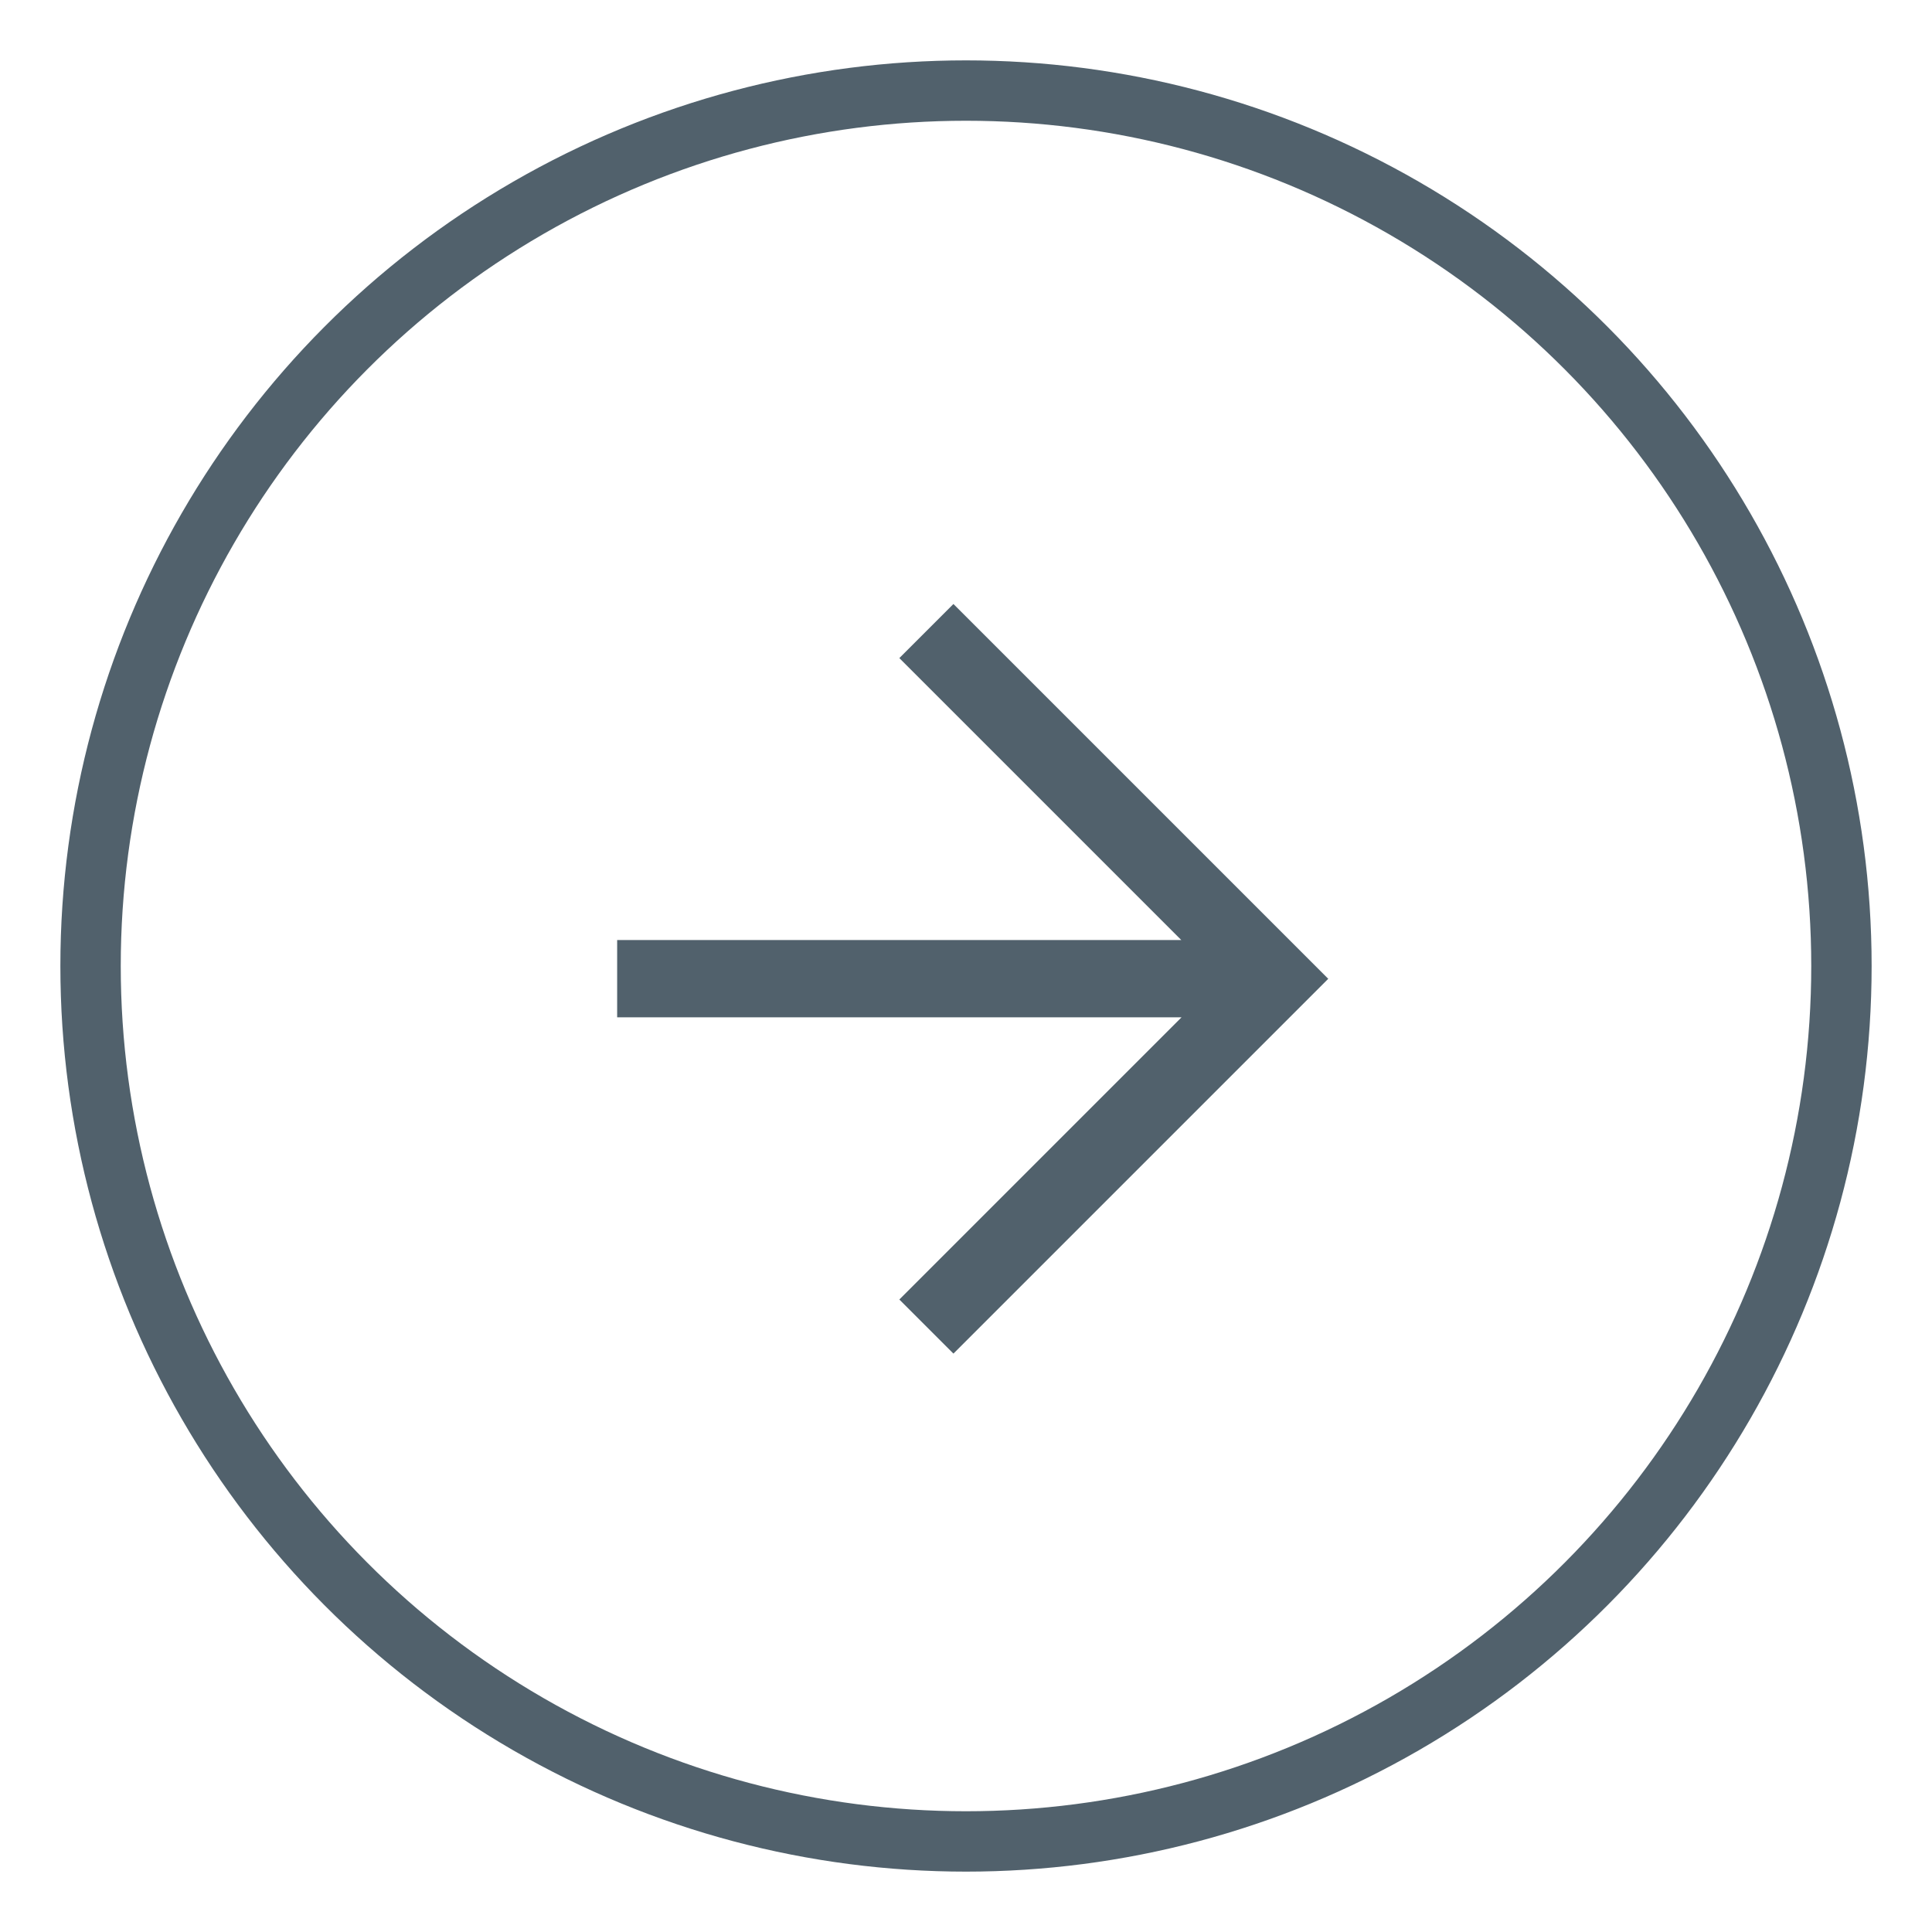
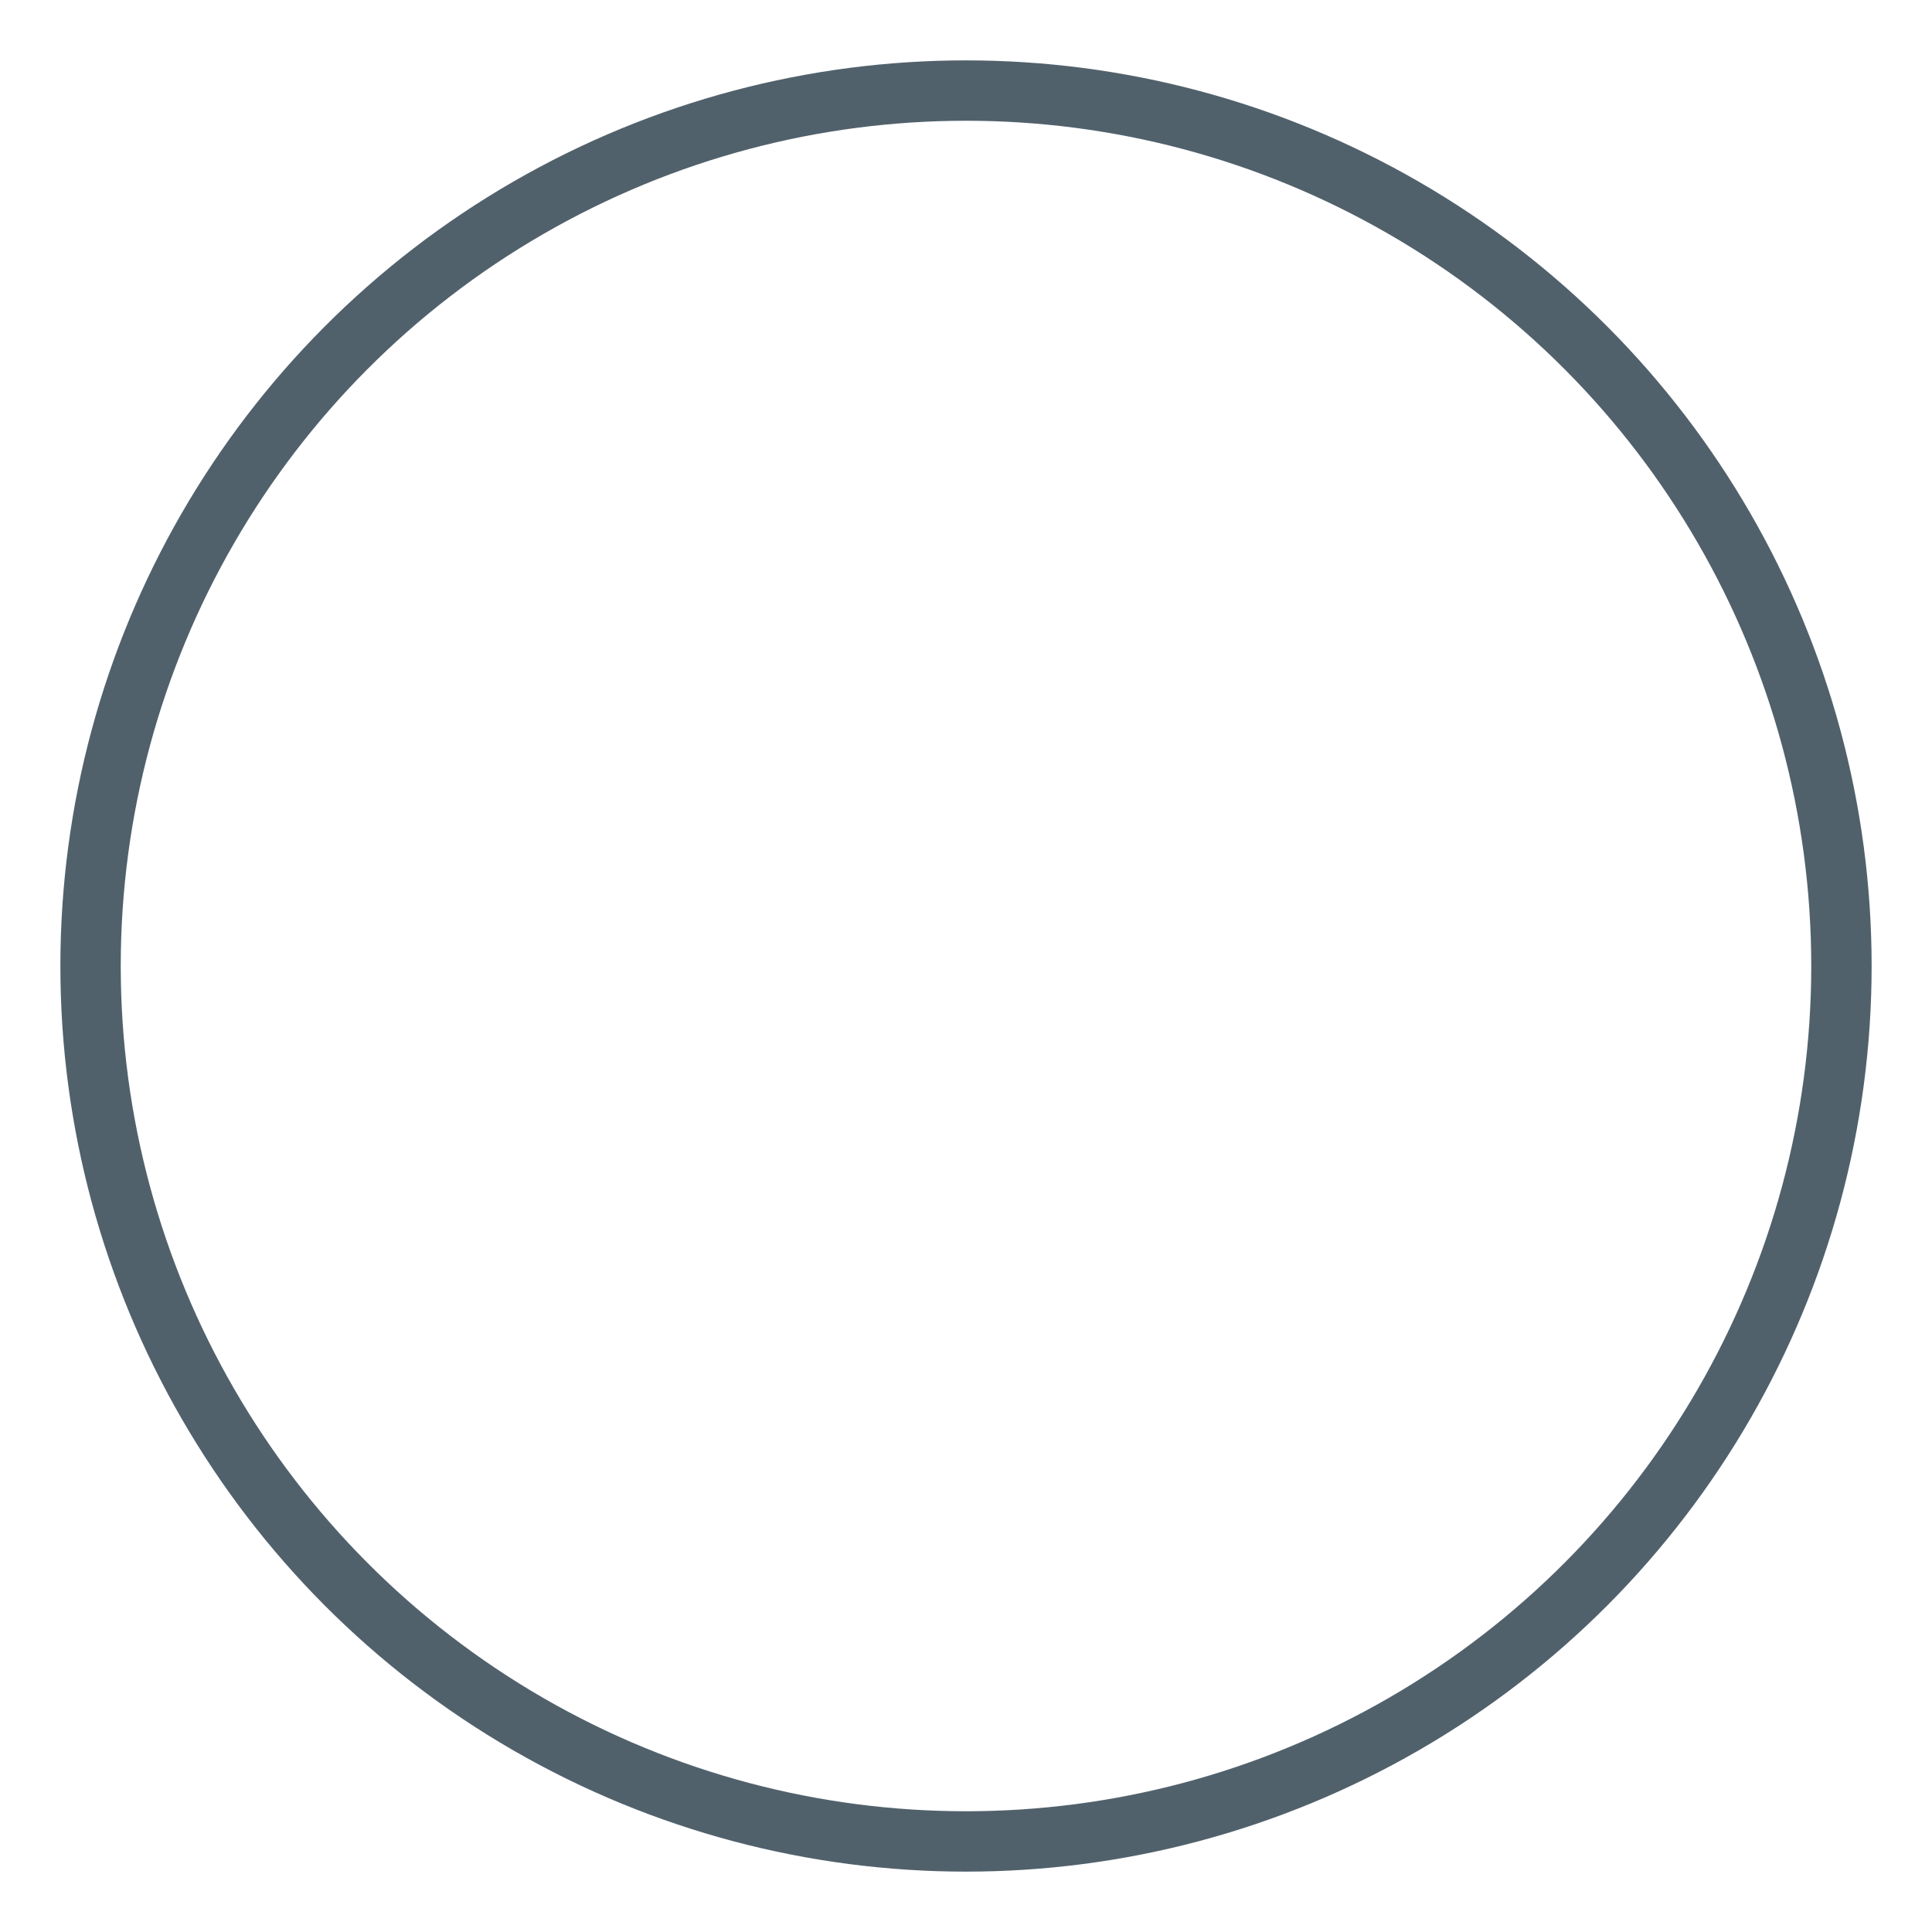
<svg xmlns="http://www.w3.org/2000/svg" width="32" height="32" viewBox="0 0 32 32" fill="none">
-   <path fill-rule="evenodd" clip-rule="evenodd" d="M19.57 16.85L14.896 21.524L15.792 22.42L22 16.212L15.792 10.004L14.896 10.9L19.566 15.57L10.222 15.57L10.222 16.85L19.57 16.85Z" fill="#51616C" />
  <circle cx="16" cy="16" r="14.5" stroke="#51616C" />
</svg>